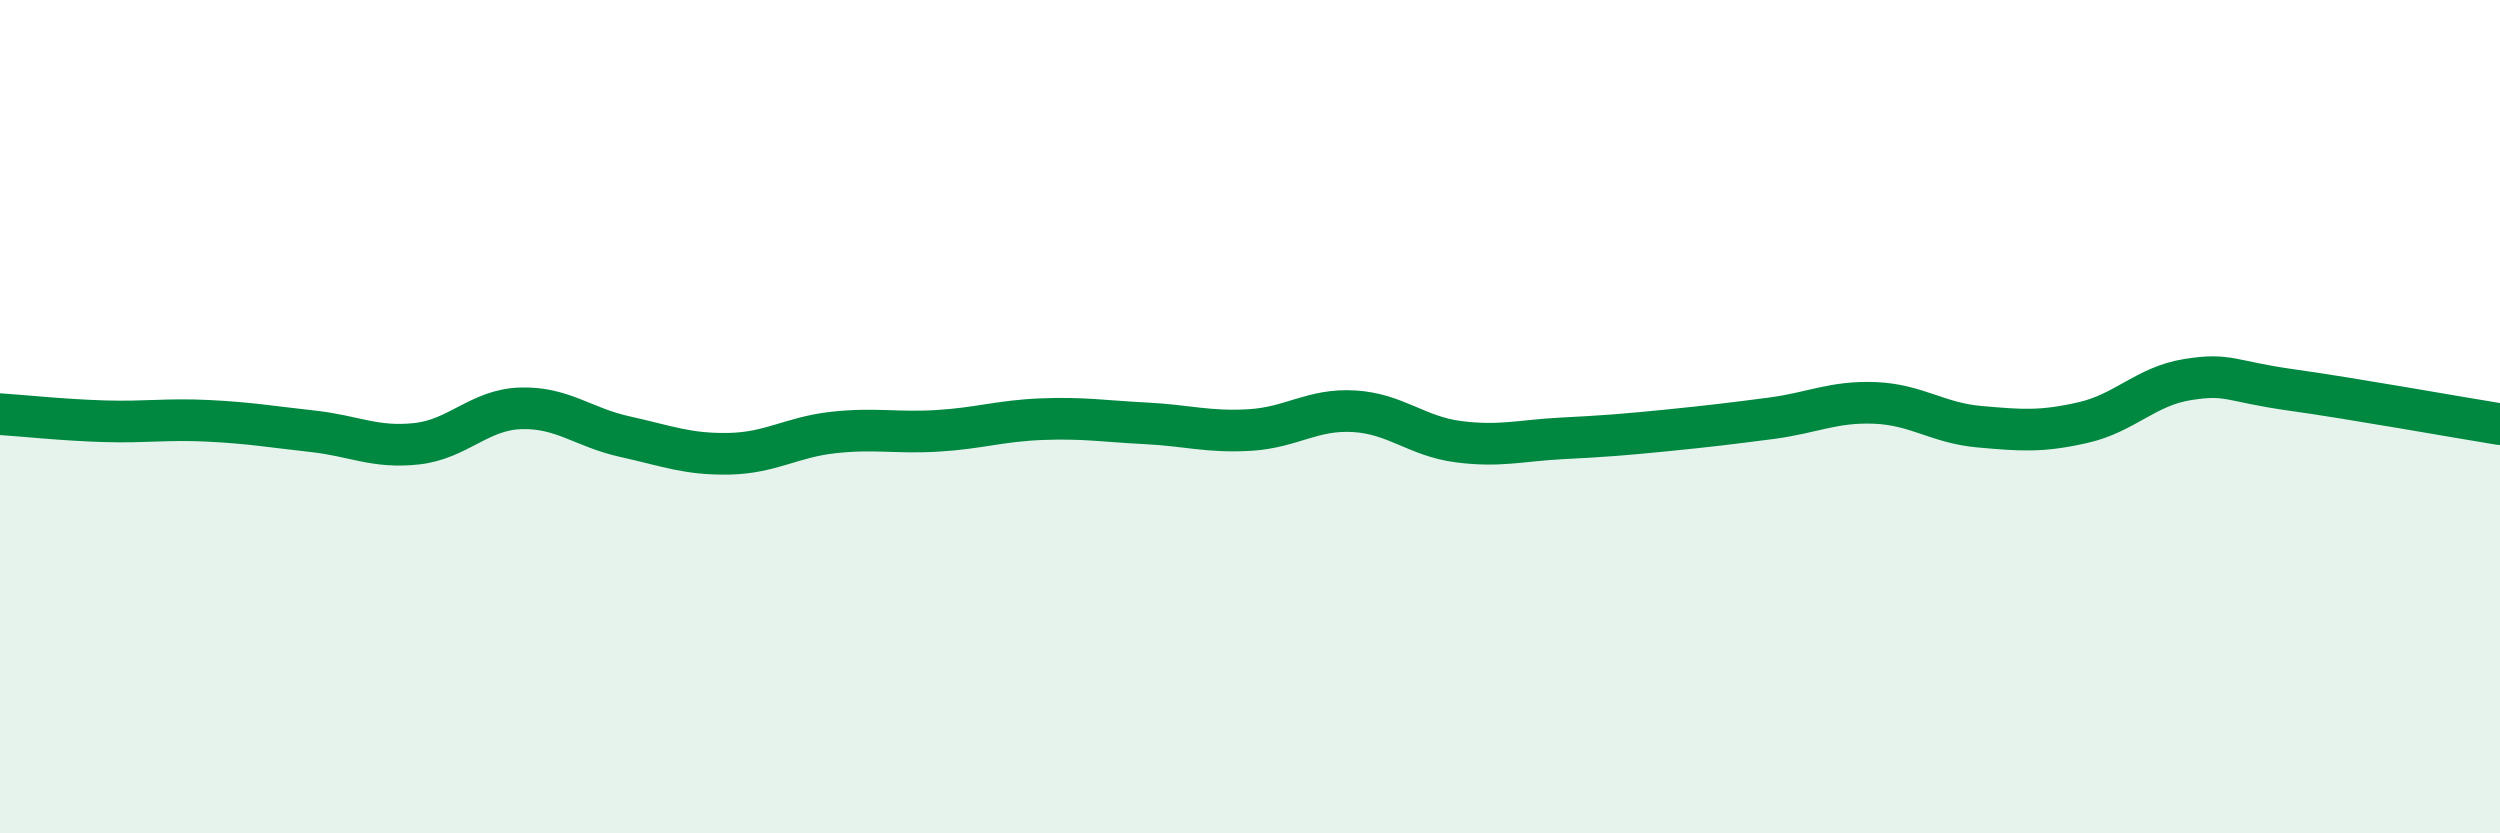
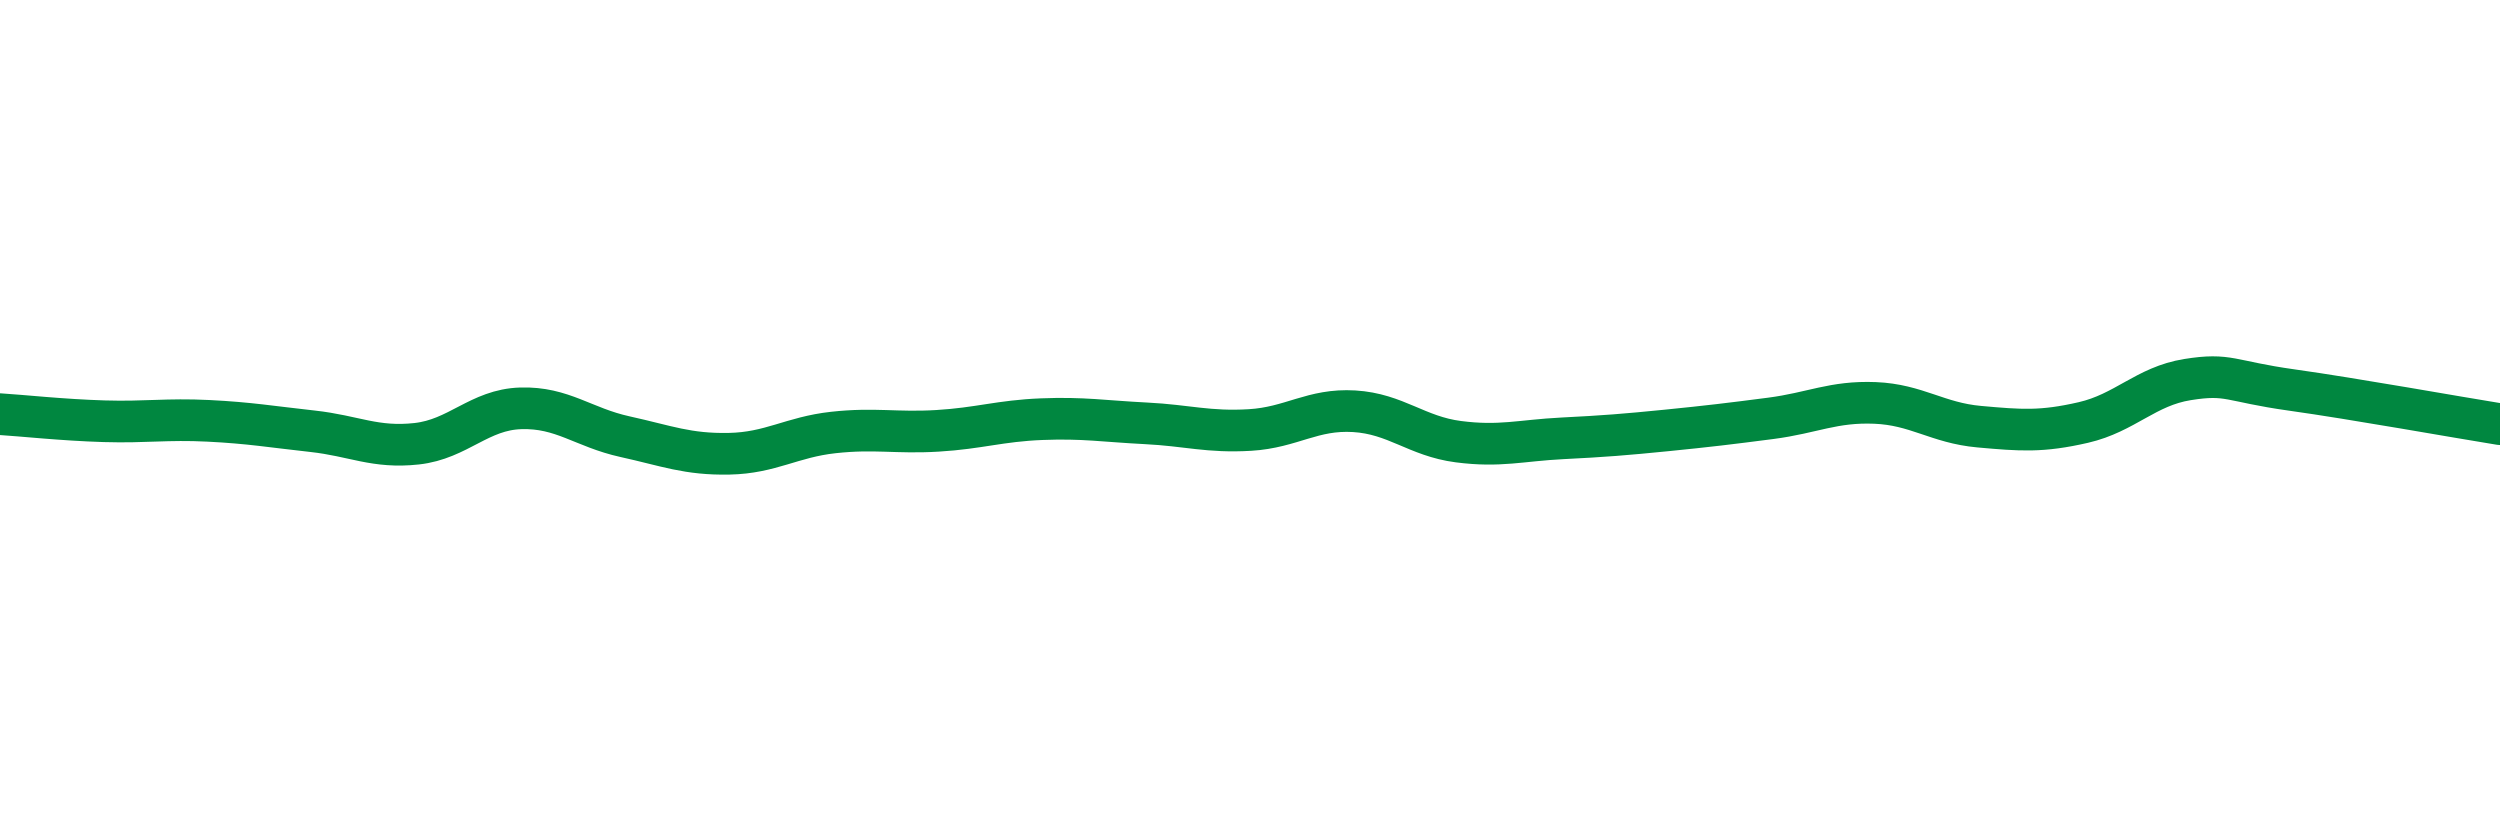
<svg xmlns="http://www.w3.org/2000/svg" width="60" height="20" viewBox="0 0 60 20">
-   <path d="M 0,9.94 C 0.5,9.97 1.5,10.08 2.5,10.11 C 3.5,10.14 4,10.05 5,10.1 C 6,10.15 6.5,10.24 7.5,10.35 C 8.5,10.46 9,10.76 10,10.65 C 11,10.54 11.5,9.83 12.5,9.8 C 13.5,9.77 14,10.26 15,10.48 C 16,10.7 16.5,10.91 17.5,10.89 C 18.5,10.87 19,10.49 20,10.38 C 21,10.27 21.5,10.4 22.5,10.34 C 23.5,10.28 24,10.1 25,10.06 C 26,10.02 26.5,10.11 27.5,10.16 C 28.5,10.21 29,10.38 30,10.32 C 31,10.26 31.5,9.81 32.5,9.87 C 33.5,9.93 34,10.47 35,10.6 C 36,10.73 36.5,10.57 37.5,10.52 C 38.5,10.47 39,10.43 40,10.33 C 41,10.23 41.5,10.17 42.5,10.04 C 43.5,9.91 44,9.63 45,9.67 C 46,9.71 46.5,10.15 47.5,10.24 C 48.5,10.33 49,10.37 50,10.14 C 51,9.91 51.5,9.27 52.5,9.11 C 53.5,8.95 53.5,9.15 55,9.36 C 56.5,9.57 59,10.02 60,10.18L60 20L0 20Z" fill="#008740" opacity="0.1" stroke-linecap="round" stroke-linejoin="round" />
  <path d="M 0,9.94 C 0.5,9.97 1.5,10.08 2.5,10.11 C 3.5,10.14 4,10.05 5,10.1 C 6,10.15 6.5,10.24 7.5,10.35 C 8.5,10.46 9,10.76 10,10.65 C 11,10.54 11.5,9.83 12.5,9.8 C 13.5,9.77 14,10.26 15,10.48 C 16,10.7 16.5,10.91 17.5,10.89 C 18.5,10.87 19,10.49 20,10.38 C 21,10.27 21.5,10.4 22.5,10.34 C 23.5,10.28 24,10.1 25,10.06 C 26,10.02 26.5,10.11 27.5,10.16 C 28.5,10.21 29,10.38 30,10.32 C 31,10.26 31.5,9.81 32.5,9.87 C 33.5,9.93 34,10.47 35,10.6 C 36,10.73 36.5,10.57 37.5,10.52 C 38.5,10.47 39,10.43 40,10.33 C 41,10.23 41.5,10.17 42.5,10.04 C 43.5,9.91 44,9.63 45,9.67 C 46,9.71 46.5,10.15 47.5,10.24 C 48.5,10.33 49,10.37 50,10.14 C 51,9.91 51.5,9.27 52.5,9.11 C 53.5,8.95 53.5,9.15 55,9.36 C 56.5,9.57 59,10.02 60,10.18" stroke="#008740" stroke-width="1" fill="none" stroke-linecap="round" stroke-linejoin="round" />
</svg>